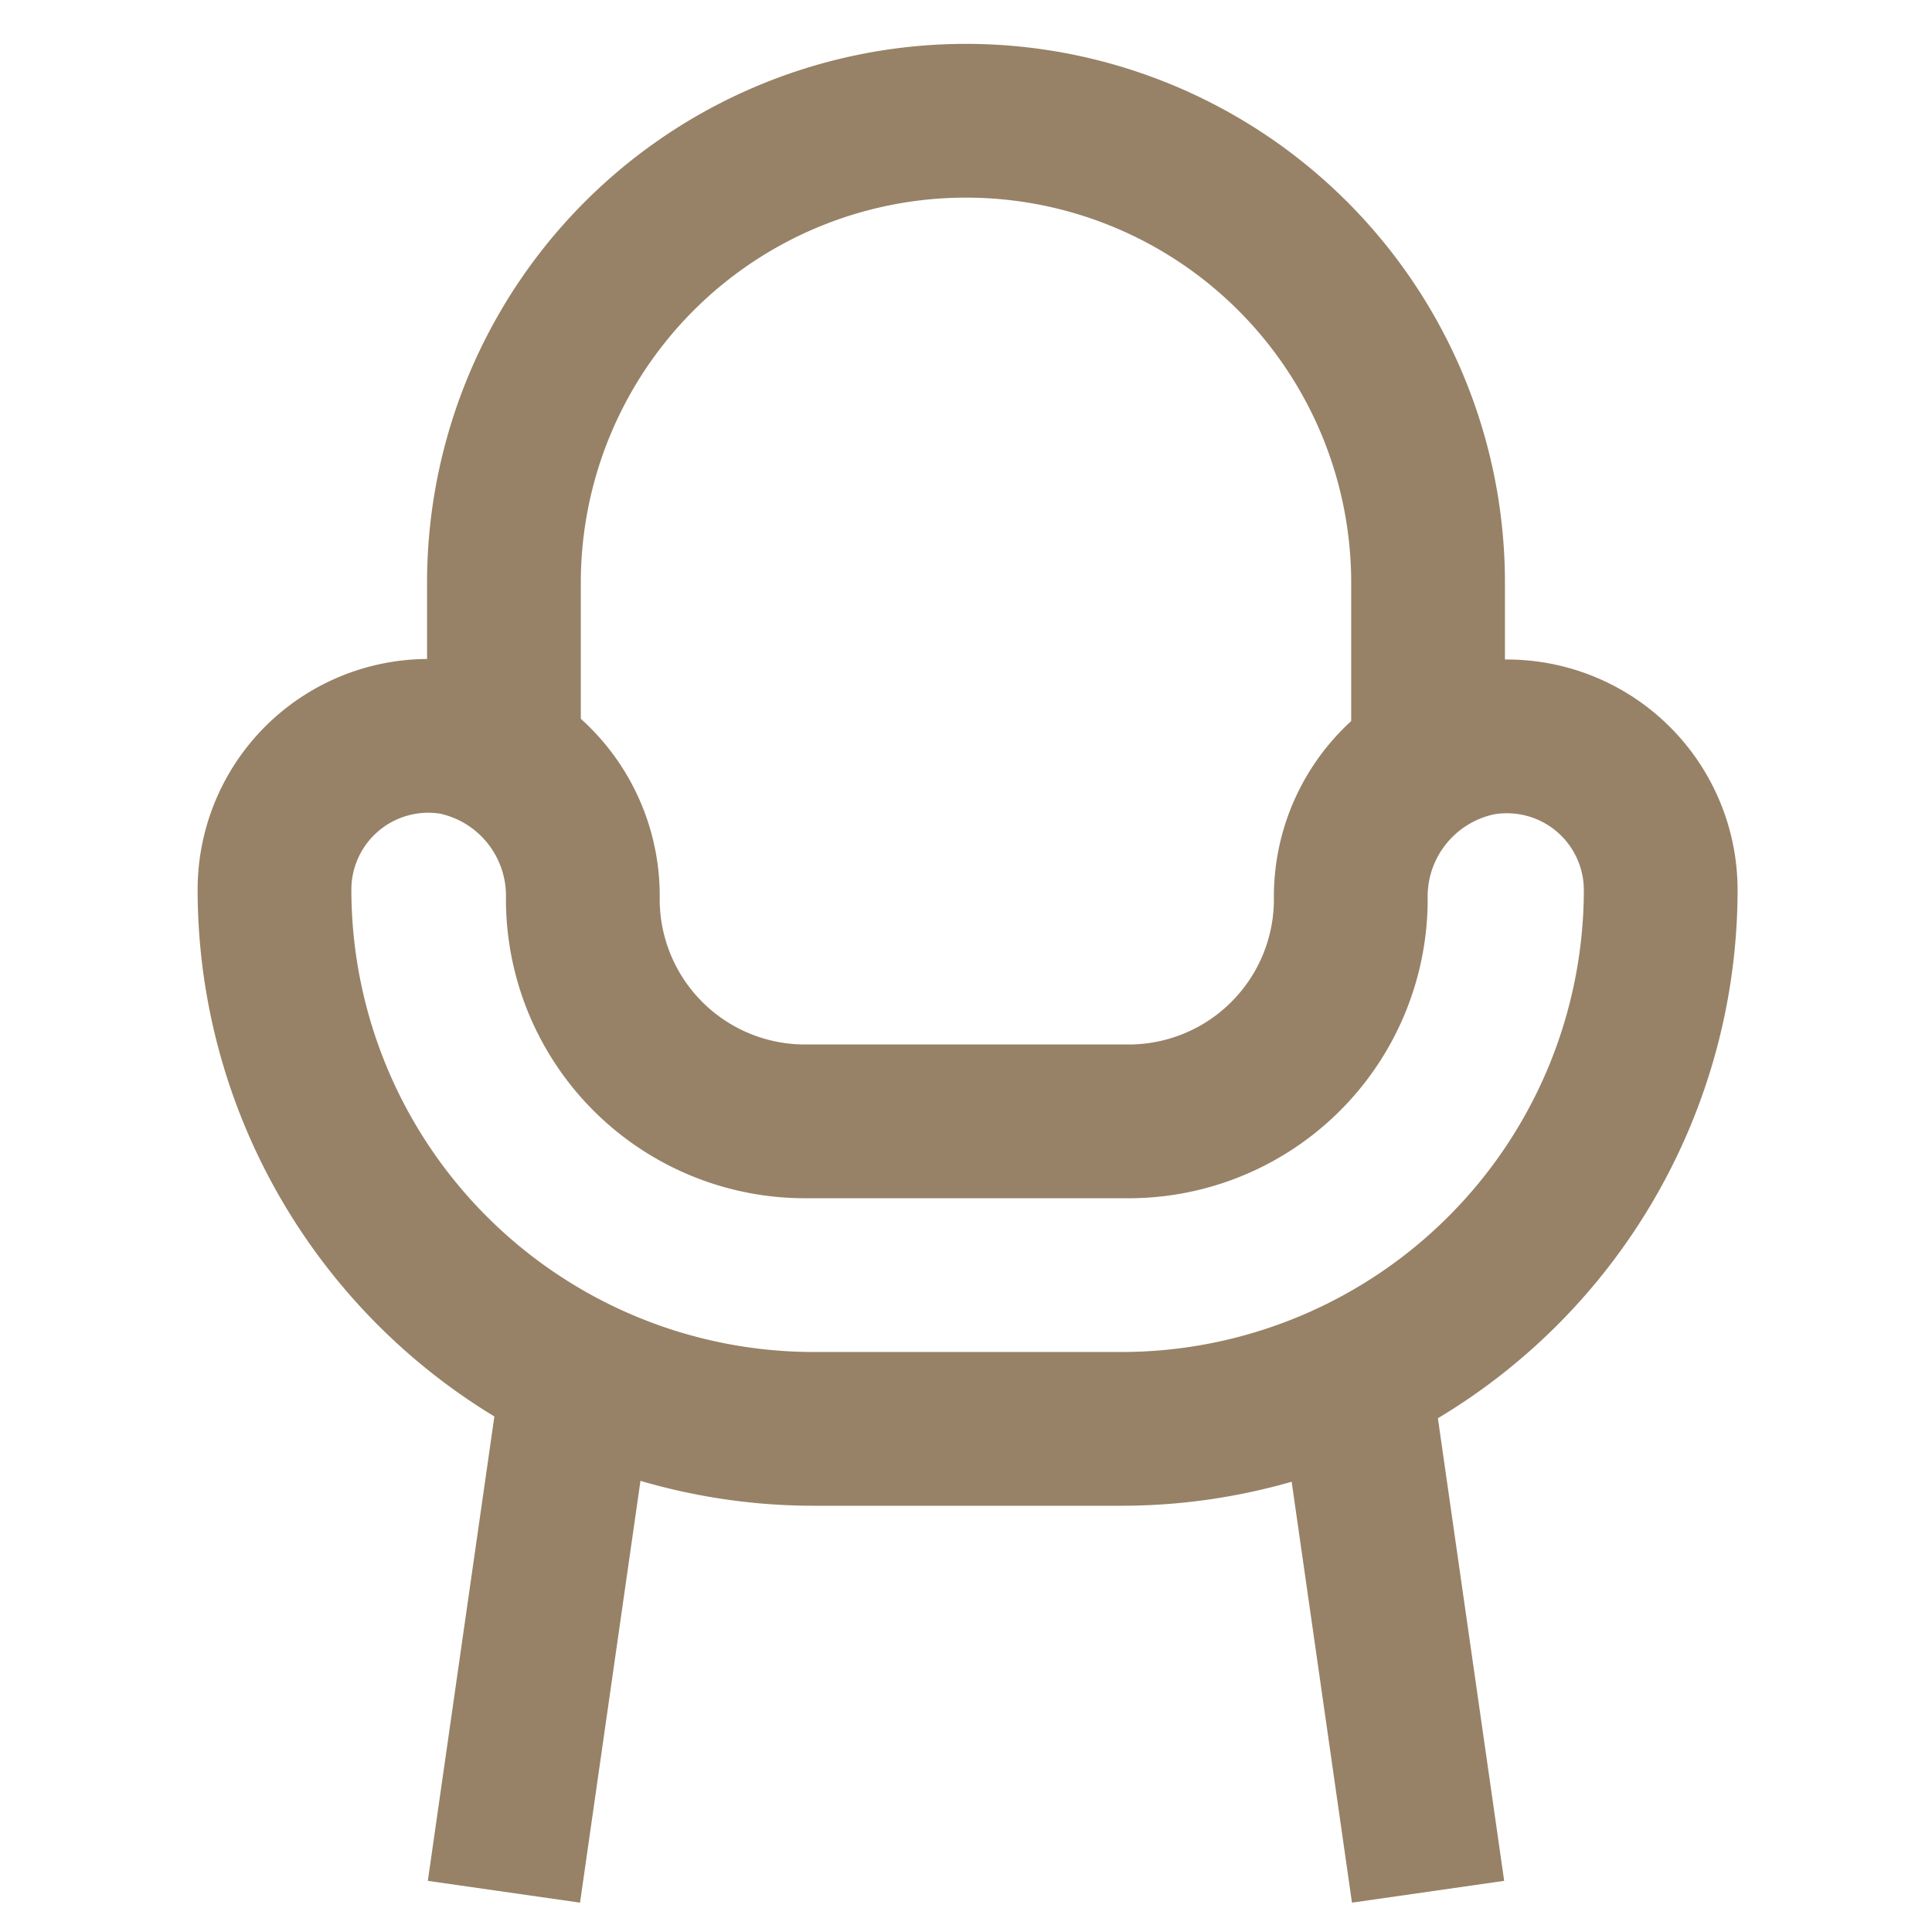
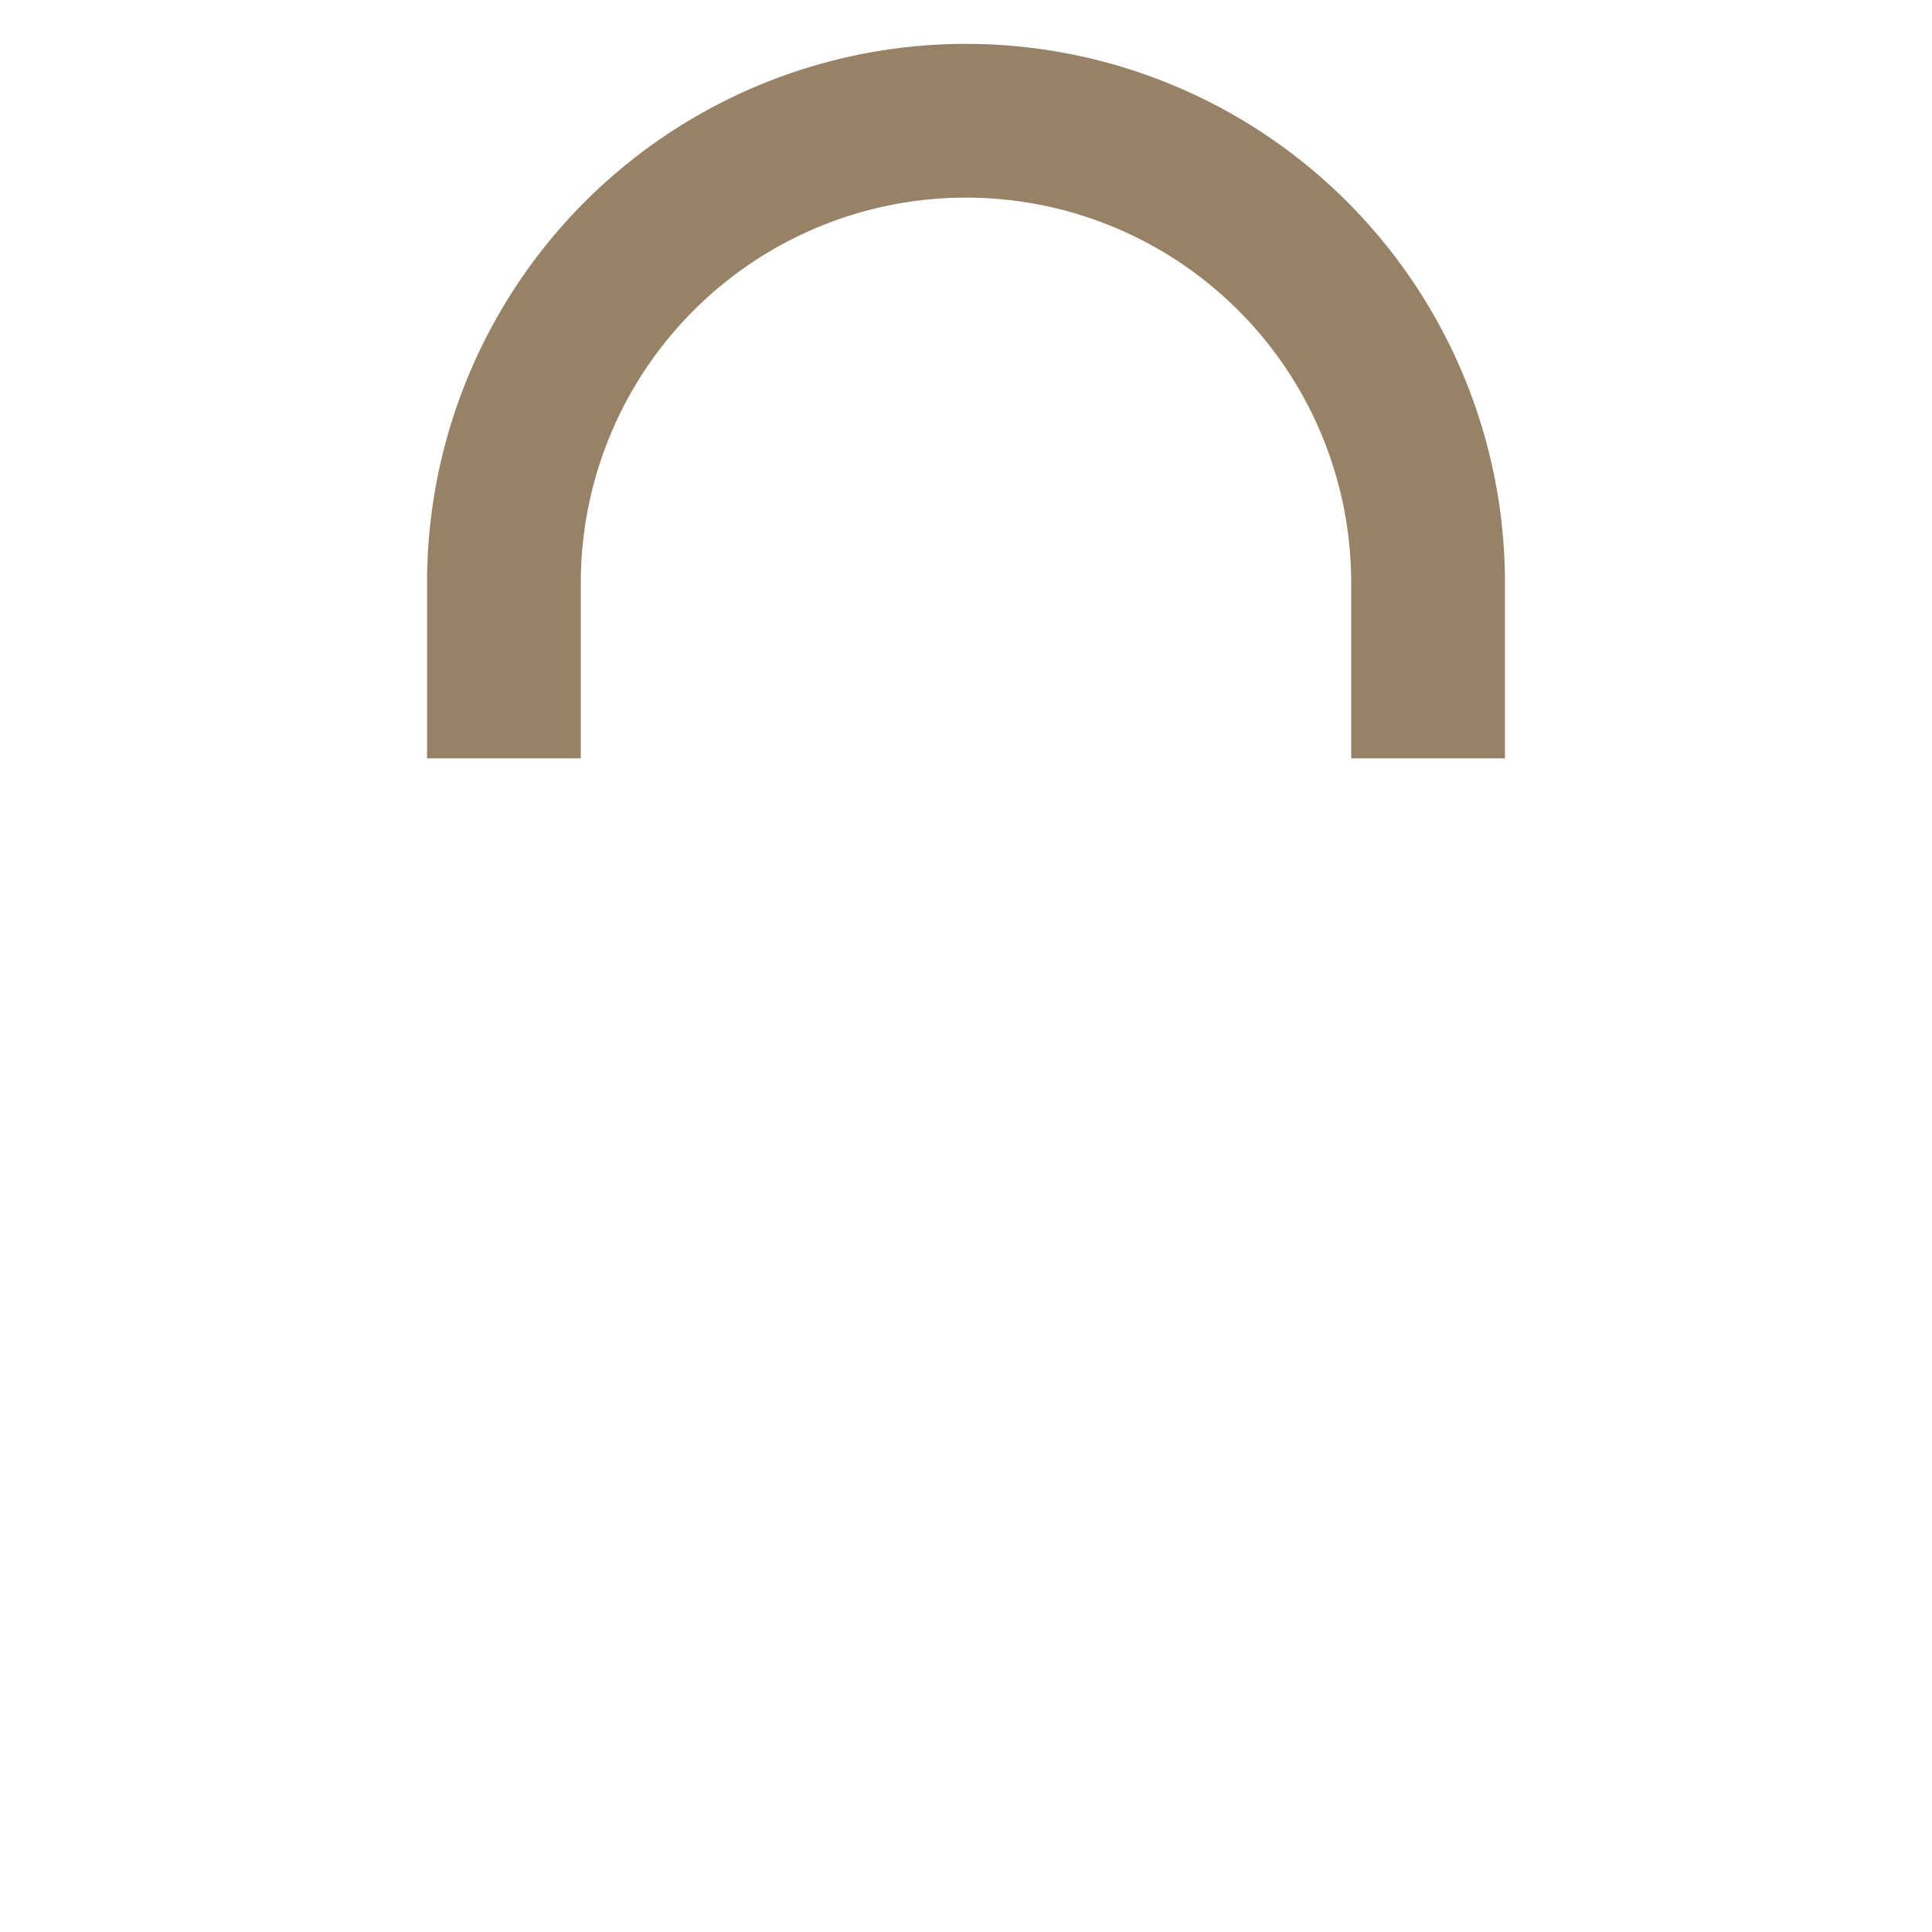
<svg xmlns="http://www.w3.org/2000/svg" width="800px" height="800px" viewBox="0 0 24 24" id="Layer_1" data-name="Layer 1" fill="#978267" stroke="#978267">
  <g id="SVGRepo_bgCarrier" stroke-width="0" />
  <g id="SVGRepo_tracerCarrier" stroke-linecap="round" stroke-linejoin="round" />
  <g id="SVGRepo_iconCarrier">
    <defs>
      <style>.cls-1{fill:none;stroke:#978267;stroke-miterlimit:10;stroke-width:1.91px;}</style>
    </defs>
-     <path class="cls-1" d="M18.37,9.18a2,2,0,0,0-1.59,2h0A2.76,2.76,0,0,1,14,13.93H10a2.76,2.76,0,0,1-2.76-2.76h0a2,2,0,0,0-1.59-2,1.91,1.91,0,0,0-2.24,1.89h0a6.7,6.7,0,0,0,6.7,6.69h3.82a6.7,6.7,0,0,0,6.7-6.69h0A1.91,1.91,0,0,0,18.37,9.18Z" />
    <path class="cls-1" d="M6.26,9.42V7.24a5.74,5.74,0,1,1,11.48,0V9.42" />
-     <line class="cls-1" x1="6.26" y1="23.5" x2="7.22" y2="16.8" />
-     <line class="cls-1" x1="16.78" y1="16.8" x2="17.74" y2="23.5" />
  </g>
</svg>